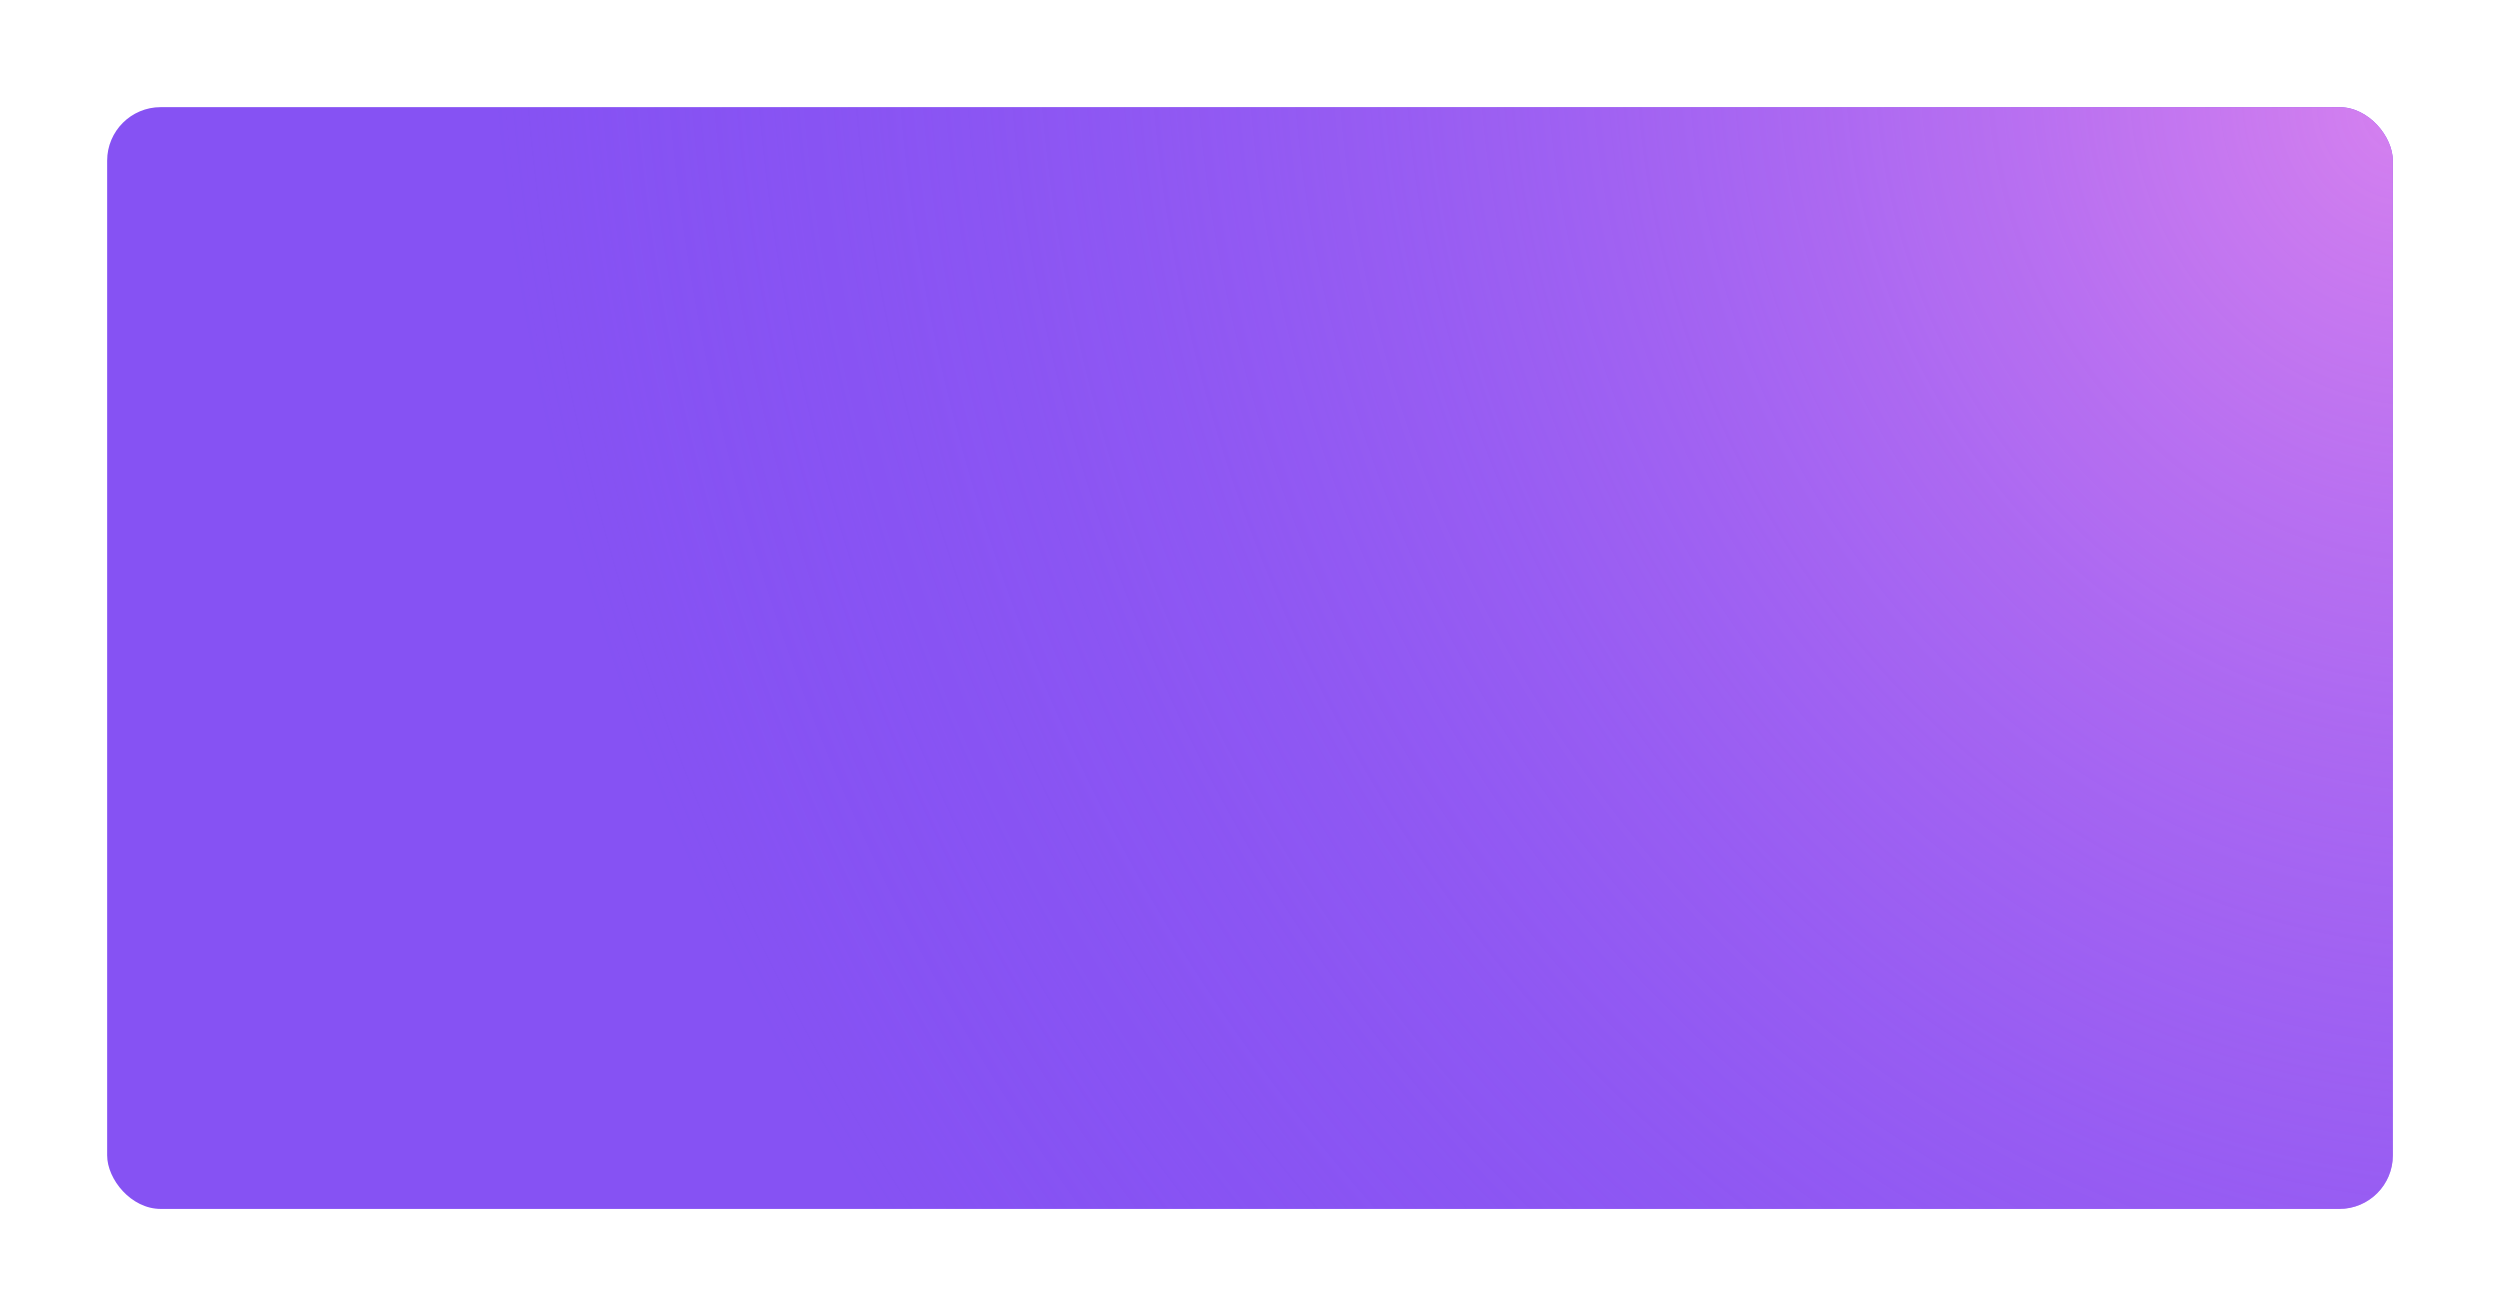
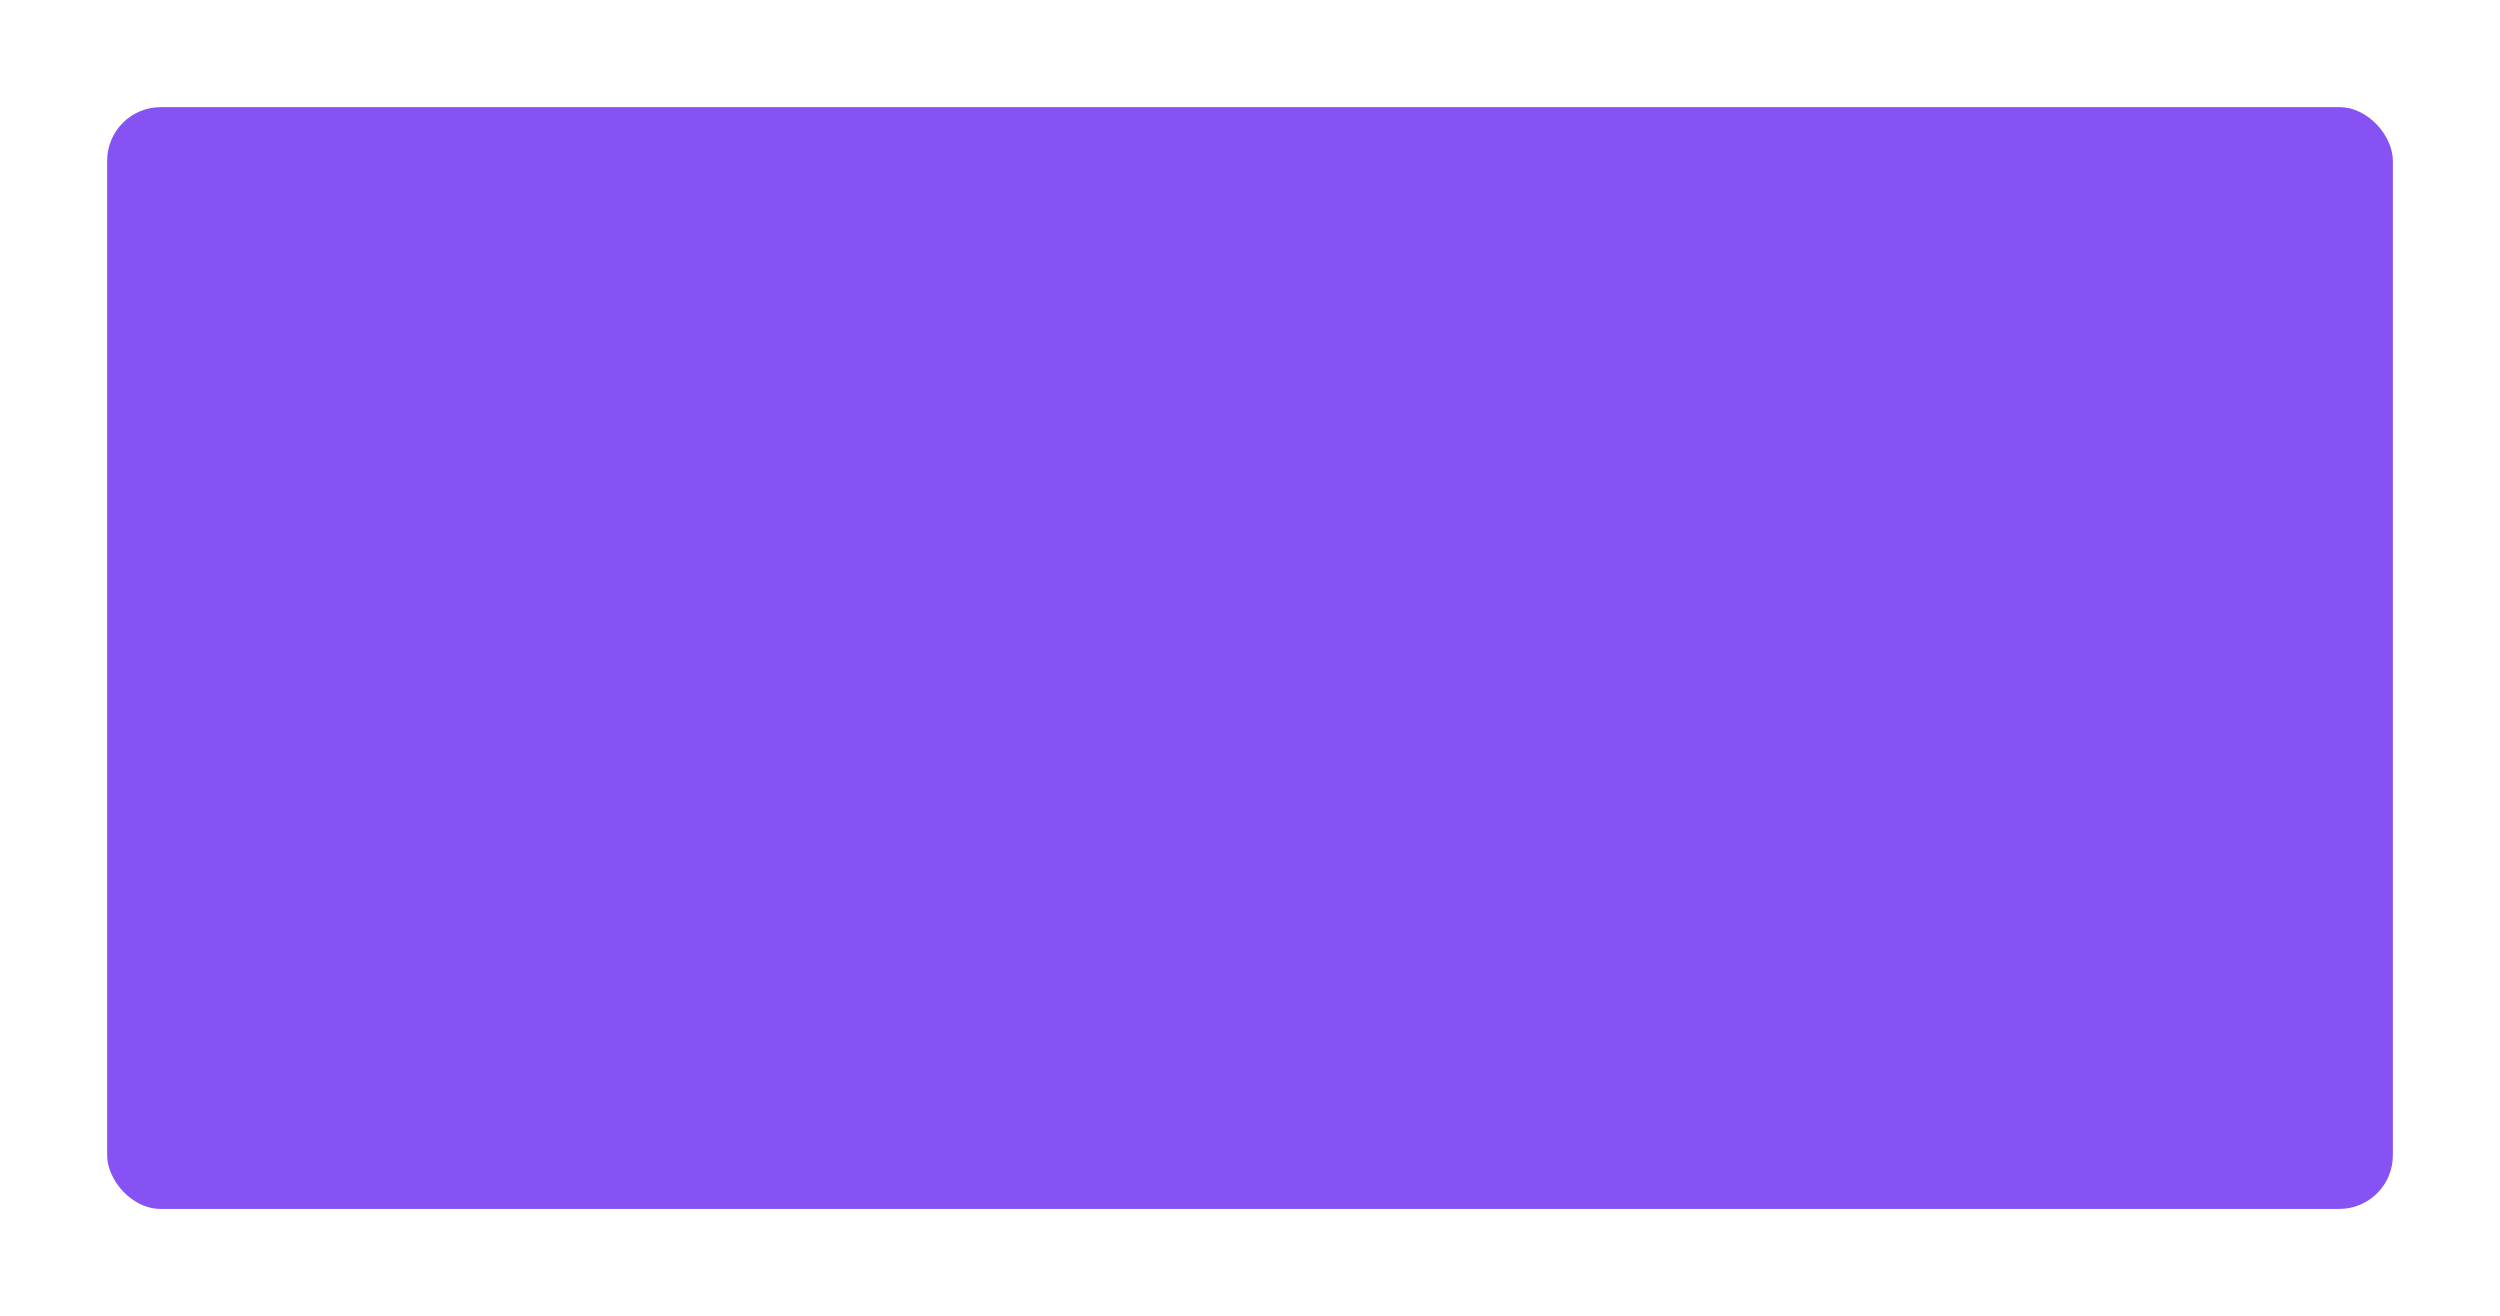
<svg xmlns="http://www.w3.org/2000/svg" width="1400" height="737" viewBox="0 0 1400 737" fill="none">
  <g filter="url(#filter0_d)">
    <rect x="60" y="30" width="1280" height="617" rx="30" fill="#8652F3" />
-     <rect x="60" y="30" width="1280" height="617" rx="30" fill="url(#paint0_radial)" />
  </g>
  <defs>
    <filter id="filter0_d" x="0" y="0" width="1400" height="737" filterUnits="userSpaceOnUse" color-interpolation-filters="sRGB">
      <feFlood flood-opacity="0" result="BackgroundImageFix" />
      <feColorMatrix in="SourceAlpha" type="matrix" values="0 0 0 0 0 0 0 0 0 0 0 0 0 0 0 0 0 0 127 0" />
      <feOffset dy="30" />
      <feGaussianBlur stdDeviation="30" />
      <feColorMatrix type="matrix" values="0 0 0 0 0.549 0 0 0 0 0.337 0 0 0 0 0.953 0 0 0 0.1 0" />
      <feBlend mode="normal" in2="BackgroundImageFix" result="effect1_dropShadow" />
      <feBlend mode="normal" in="SourceGraphic" in2="effect1_dropShadow" result="shape" />
    </filter>
    <radialGradient id="paint0_radial" cx="0" cy="0" r="1" gradientUnits="userSpaceOnUse" gradientTransform="translate(1340 30) rotate(160.679) scale(1043.79 1201.16)">
      <stop stop-color="#D480EF" />
      <stop offset="1" stop-color="#8653F4" stop-opacity="0" />
    </radialGradient>
  </defs>
</svg>